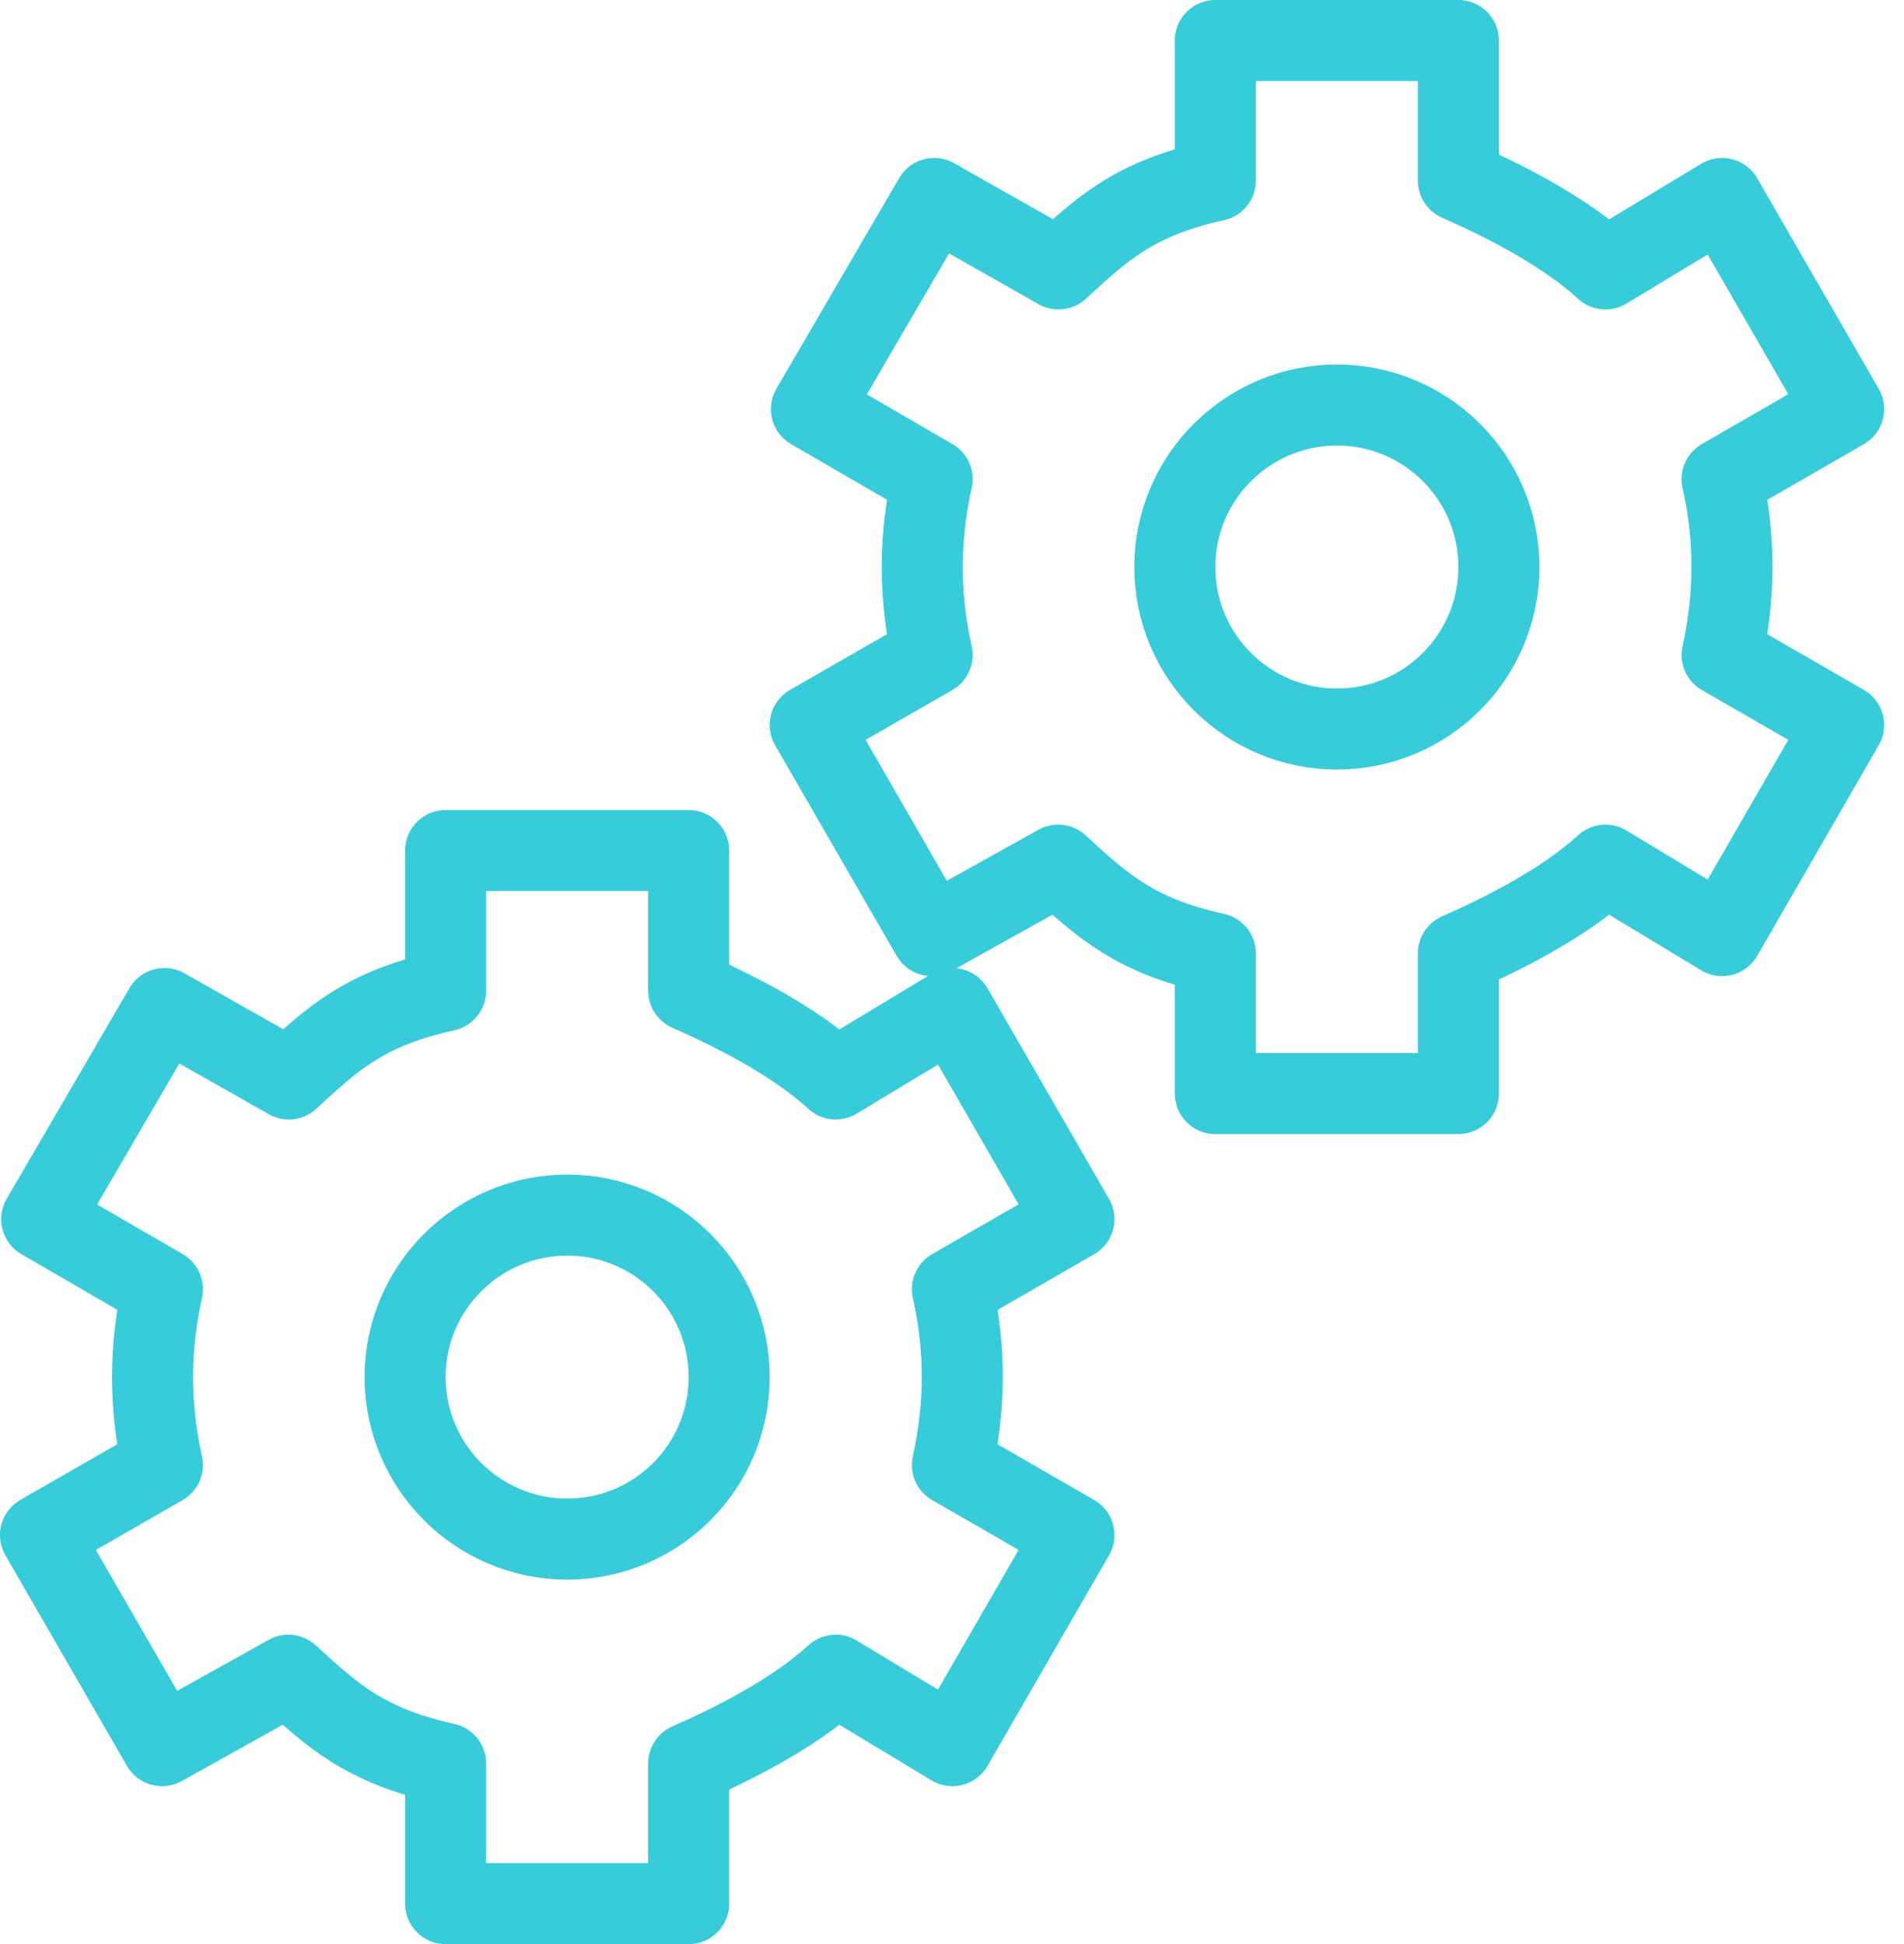
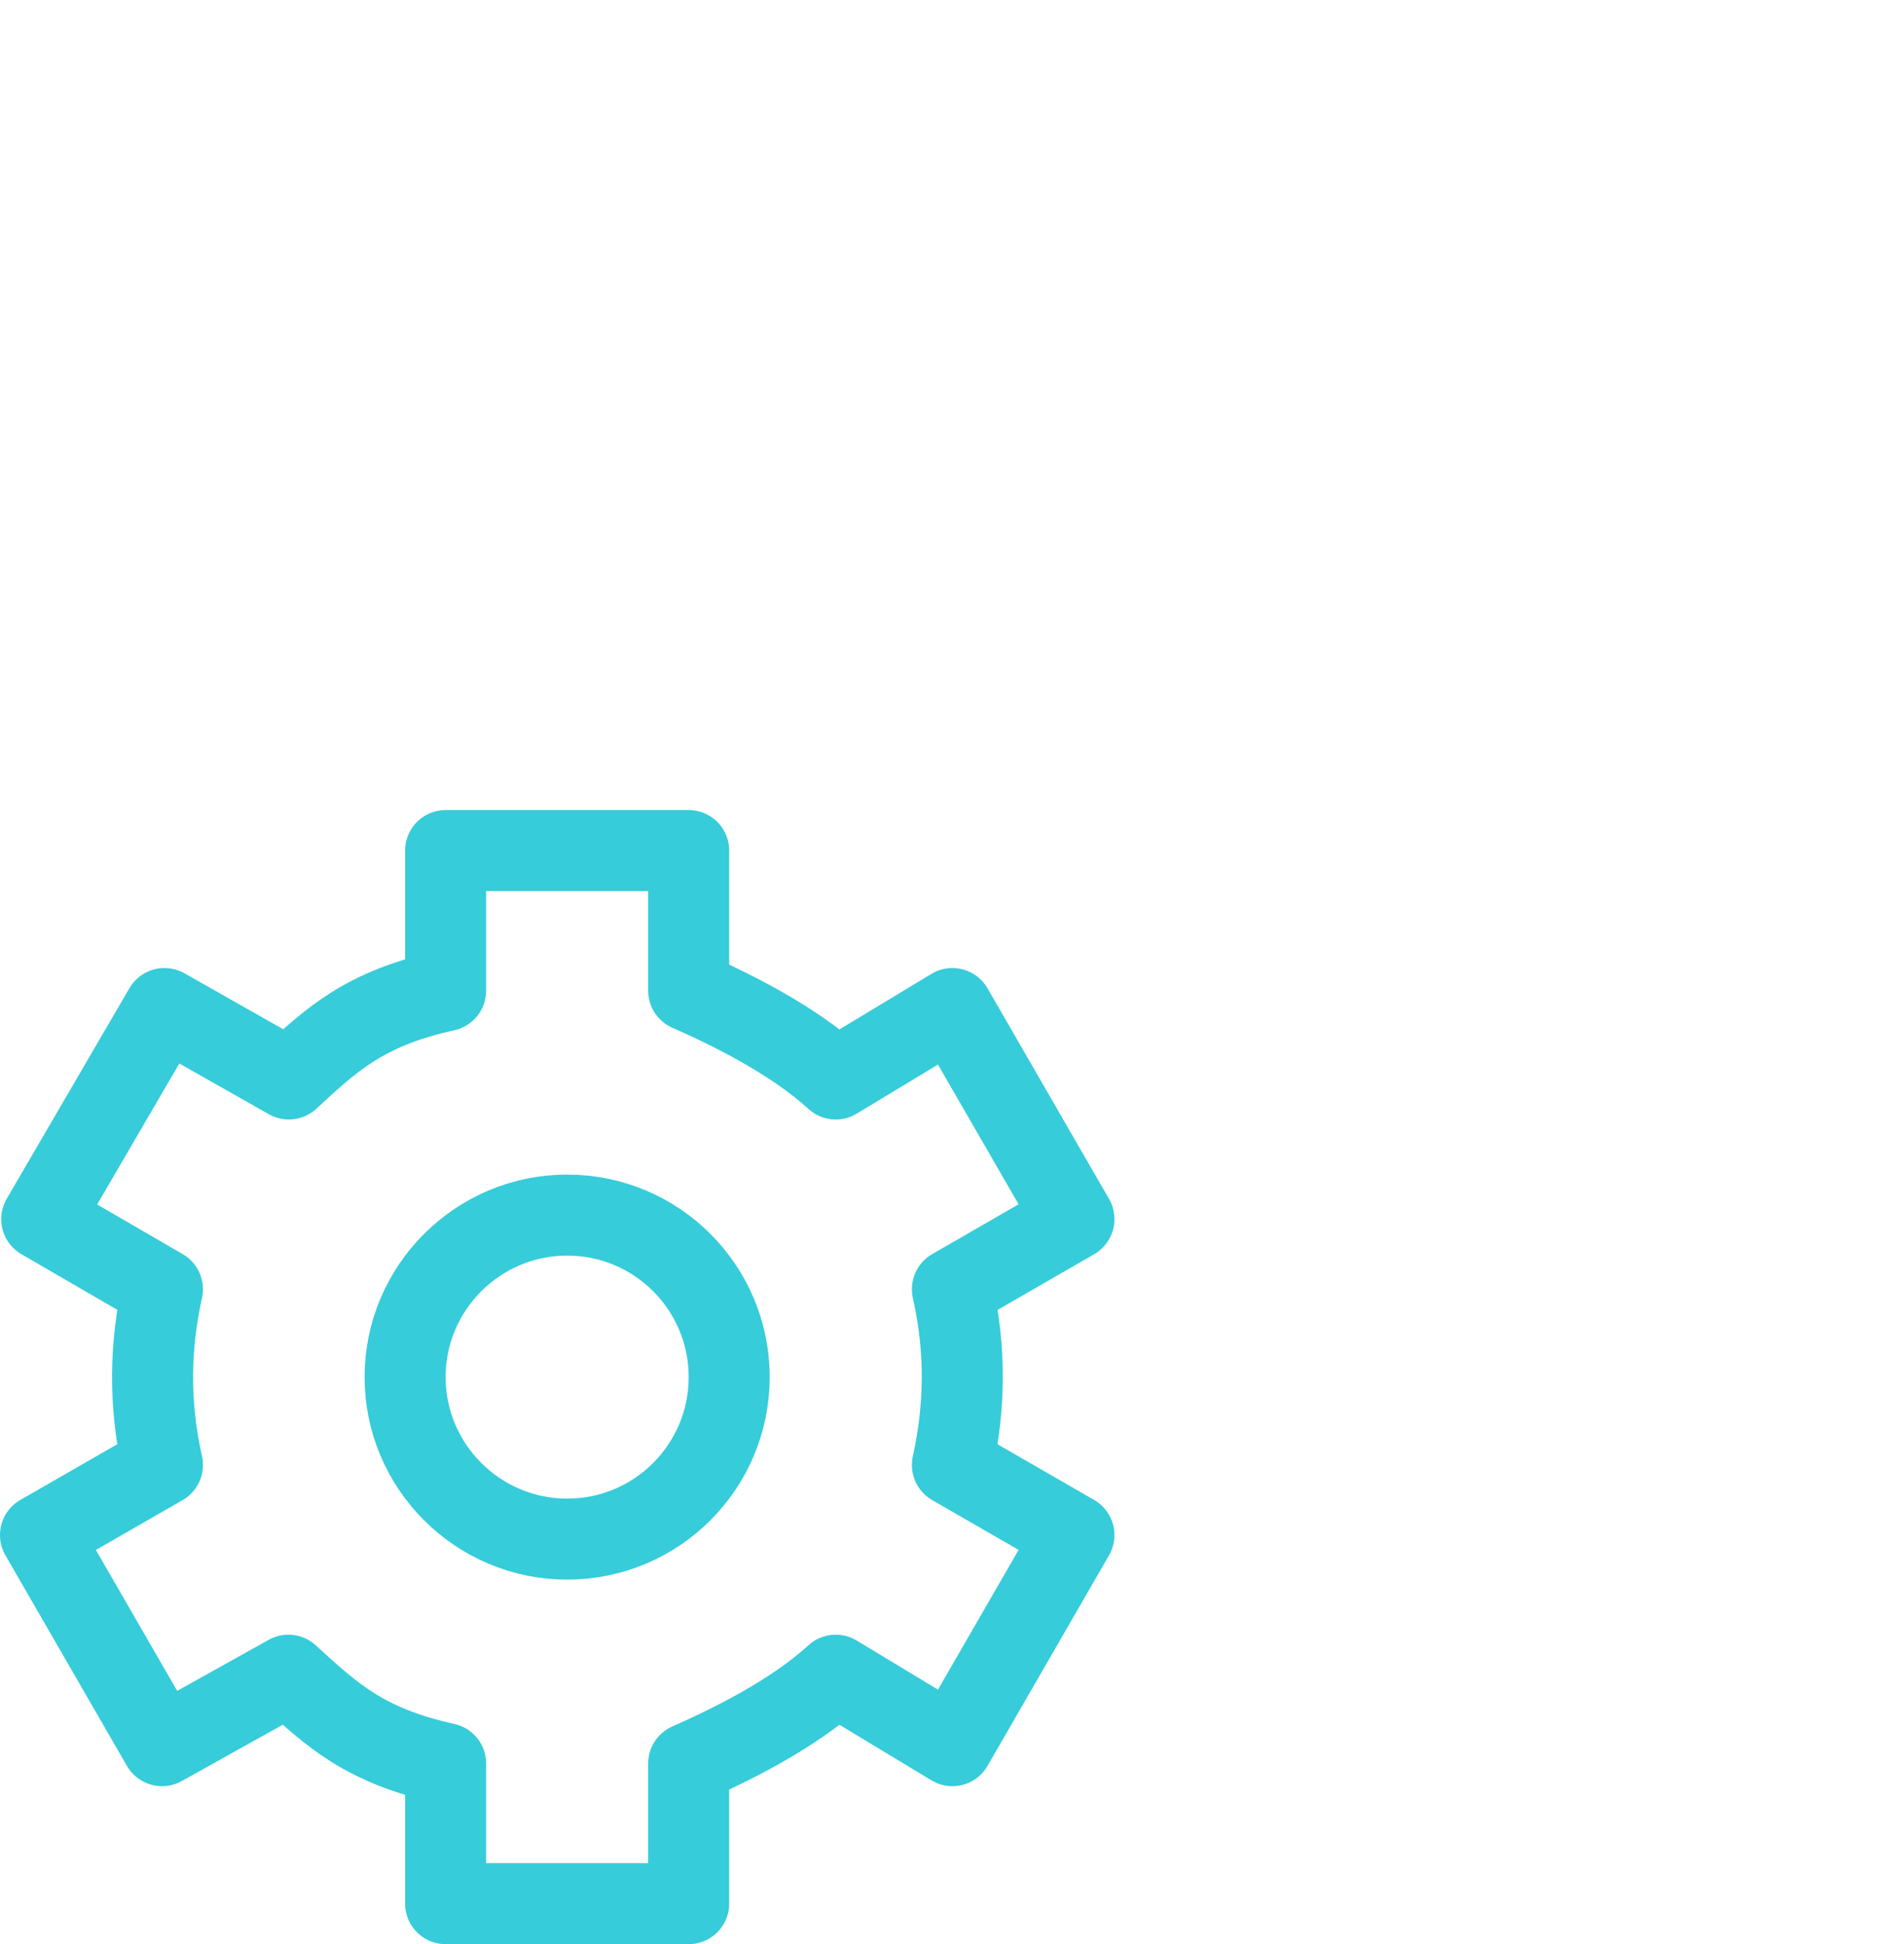
<svg xmlns="http://www.w3.org/2000/svg" id="SvgjsSvg1075" version="1.1" width="47" height="48" viewBox="0 0 47 48">
  <title>Stroke 3399</title>
  <desc>Created with Avocode.</desc>
  <defs id="SvgjsDefs1076" />
-   <path id="SvgjsPath1077" d="M785.51 1743.9L782.51 1742.17C782.82 1740.76 782.85 1739.34 782.51 1737.83L785.51 1736.1L782.51 1730.9L779.63 1732.64C778.56 1731.66 777 1730.9 776 1730.46L776 1727L770 1727L770 1730.46C768 1730.9 767.19 1731.66 766.13 1732.64L763.06 1730.9L760.03 1736.1L763.01 1737.83C762.7 1739.23 762.67 1740.65 763.01 1742.17L760 1743.9L763 1749.1L766.12 1747.36C767.19 1748.34 768 1749.1 770 1749.54L770 1753L776 1753L776 1749.54C777 1749.1 778.56 1748.34 779.63 1747.36L782.51 1749.1Z " fill-opacity="0" fill="#ffffff" stroke-dasharray="0" stroke-linejoin="round" stroke-linecap="butt" stroke-opacity="1" stroke="#36ccda" stroke-miterlimit="50" stroke-width="2" transform="matrix(1,0,0,1,-740,-1726)" />
-   <path id="SvgjsPath1078" d="M777 1740C777 1742.21 775.21 1744 773 1744C770.8 1744 769 1742.21 769 1740C769 1737.79 770.8 1736 773 1736C775.21 1736 777 1737.79 777 1740Z " fill-opacity="0" fill="#ffffff" stroke-dasharray="0" stroke-linejoin="round" stroke-linecap="butt" stroke-opacity="1" stroke="#36ccda" stroke-miterlimit="50" stroke-width="2" transform="matrix(1,0,0,1,-740,-1726)" />
  <path id="SvgjsPath1079" d="M763.51 1769.1L766.51 1763.9L763.51 1762.17C763.82 1760.76 763.85 1759.34 763.51 1757.83L766.51 1756.1L763.51 1750.9L760.63 1752.64C759.56 1751.66 758 1750.9 757 1750.46L757 1747L751 1747L751 1750.46C749 1750.9 748.19 1751.66 747.13 1752.64L744.06 1750.9L741.03 1756.1L744.01 1757.83C743.7 1759.23 743.67 1760.65 744.01 1762.17L741 1763.9L744 1769.1L747.12 1767.36C748.19 1768.34 749 1769.1 751 1769.54L751 1773L757 1773L757 1769.54C758 1769.1 759.56 1768.34 760.63 1767.36Z " fill-opacity="0" fill="#ffffff" stroke-dasharray="0" stroke-linejoin="round" stroke-linecap="butt" stroke-opacity="1" stroke="#36ccda" stroke-miterlimit="50" stroke-width="2" transform="matrix(1,0,0,1,-740,-1726)" />
  <path id="SvgjsPath1080" d="M754 1764C751.8 1764 750 1762.21 750 1760C750 1757.79 751.8 1756 754 1756C756.21 1756 758 1757.79 758 1760C758 1762.21 756.21 1764 754 1764Z " fill-opacity="0" fill="#ffffff" stroke-dasharray="0" stroke-linejoin="round" stroke-linecap="butt" stroke-opacity="1" stroke="#36ccda" stroke-miterlimit="50" stroke-width="2" transform="matrix(1,0,0,1,-740,-1726)" />
</svg>